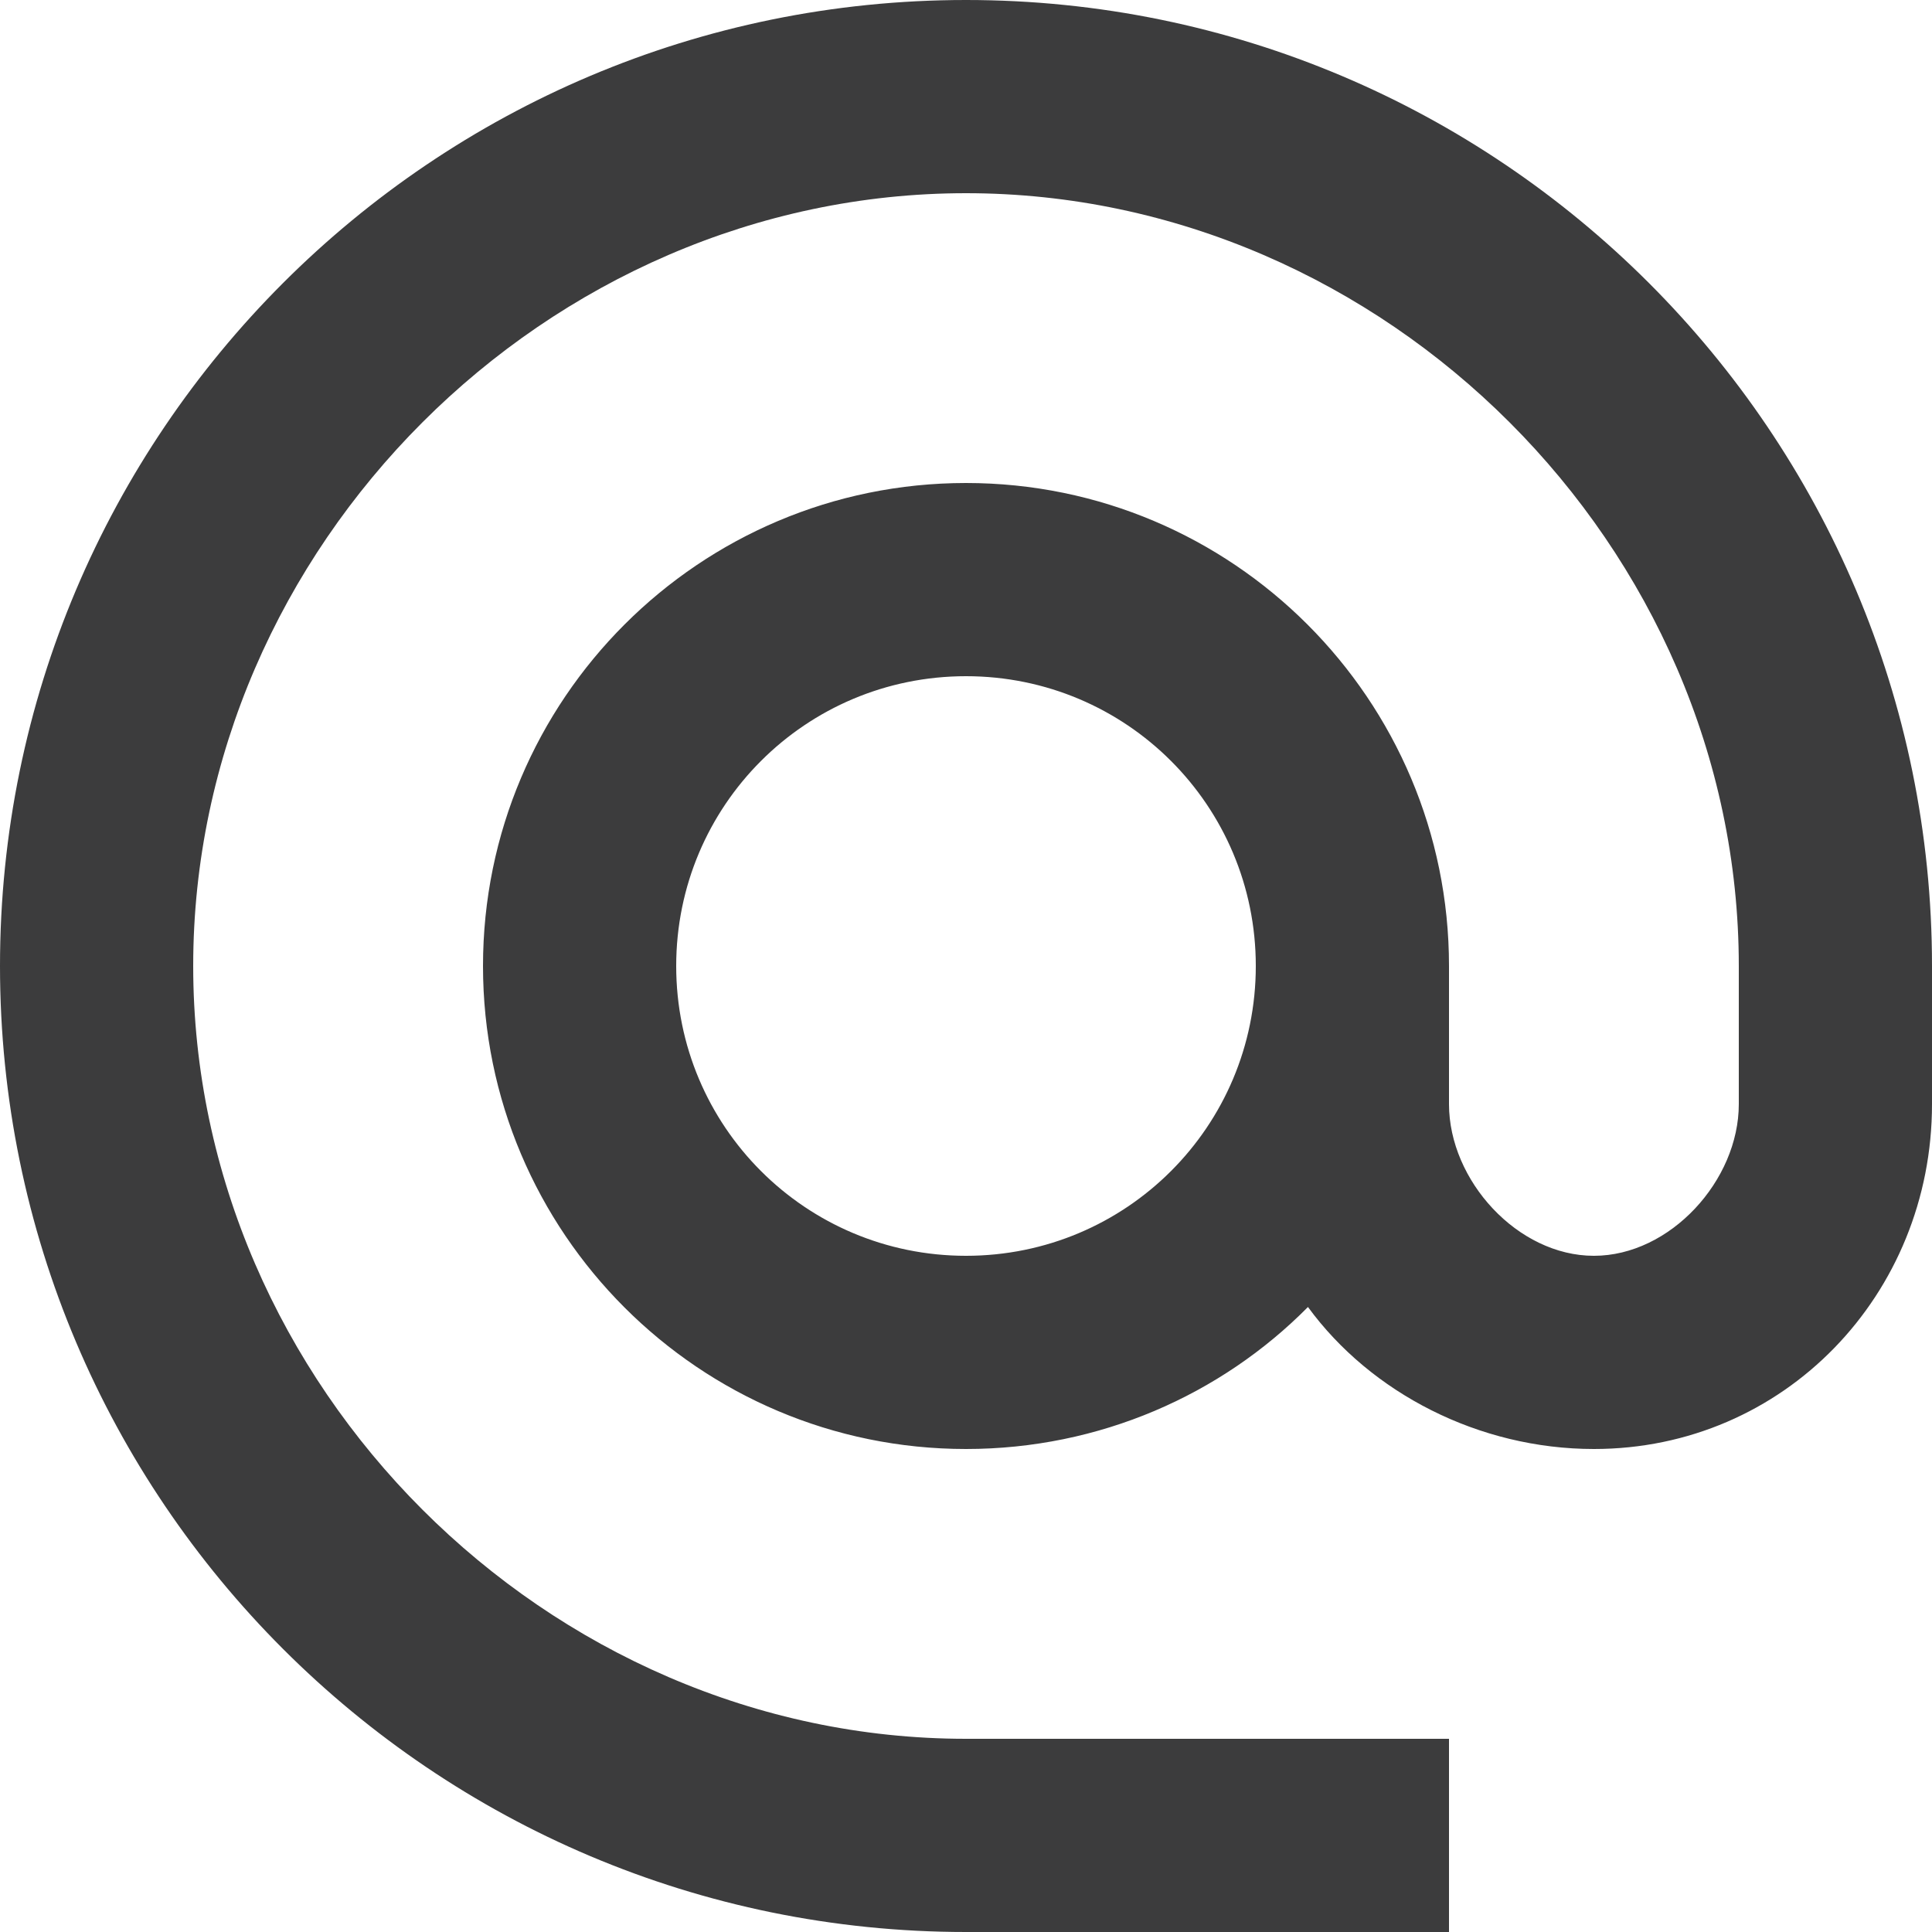
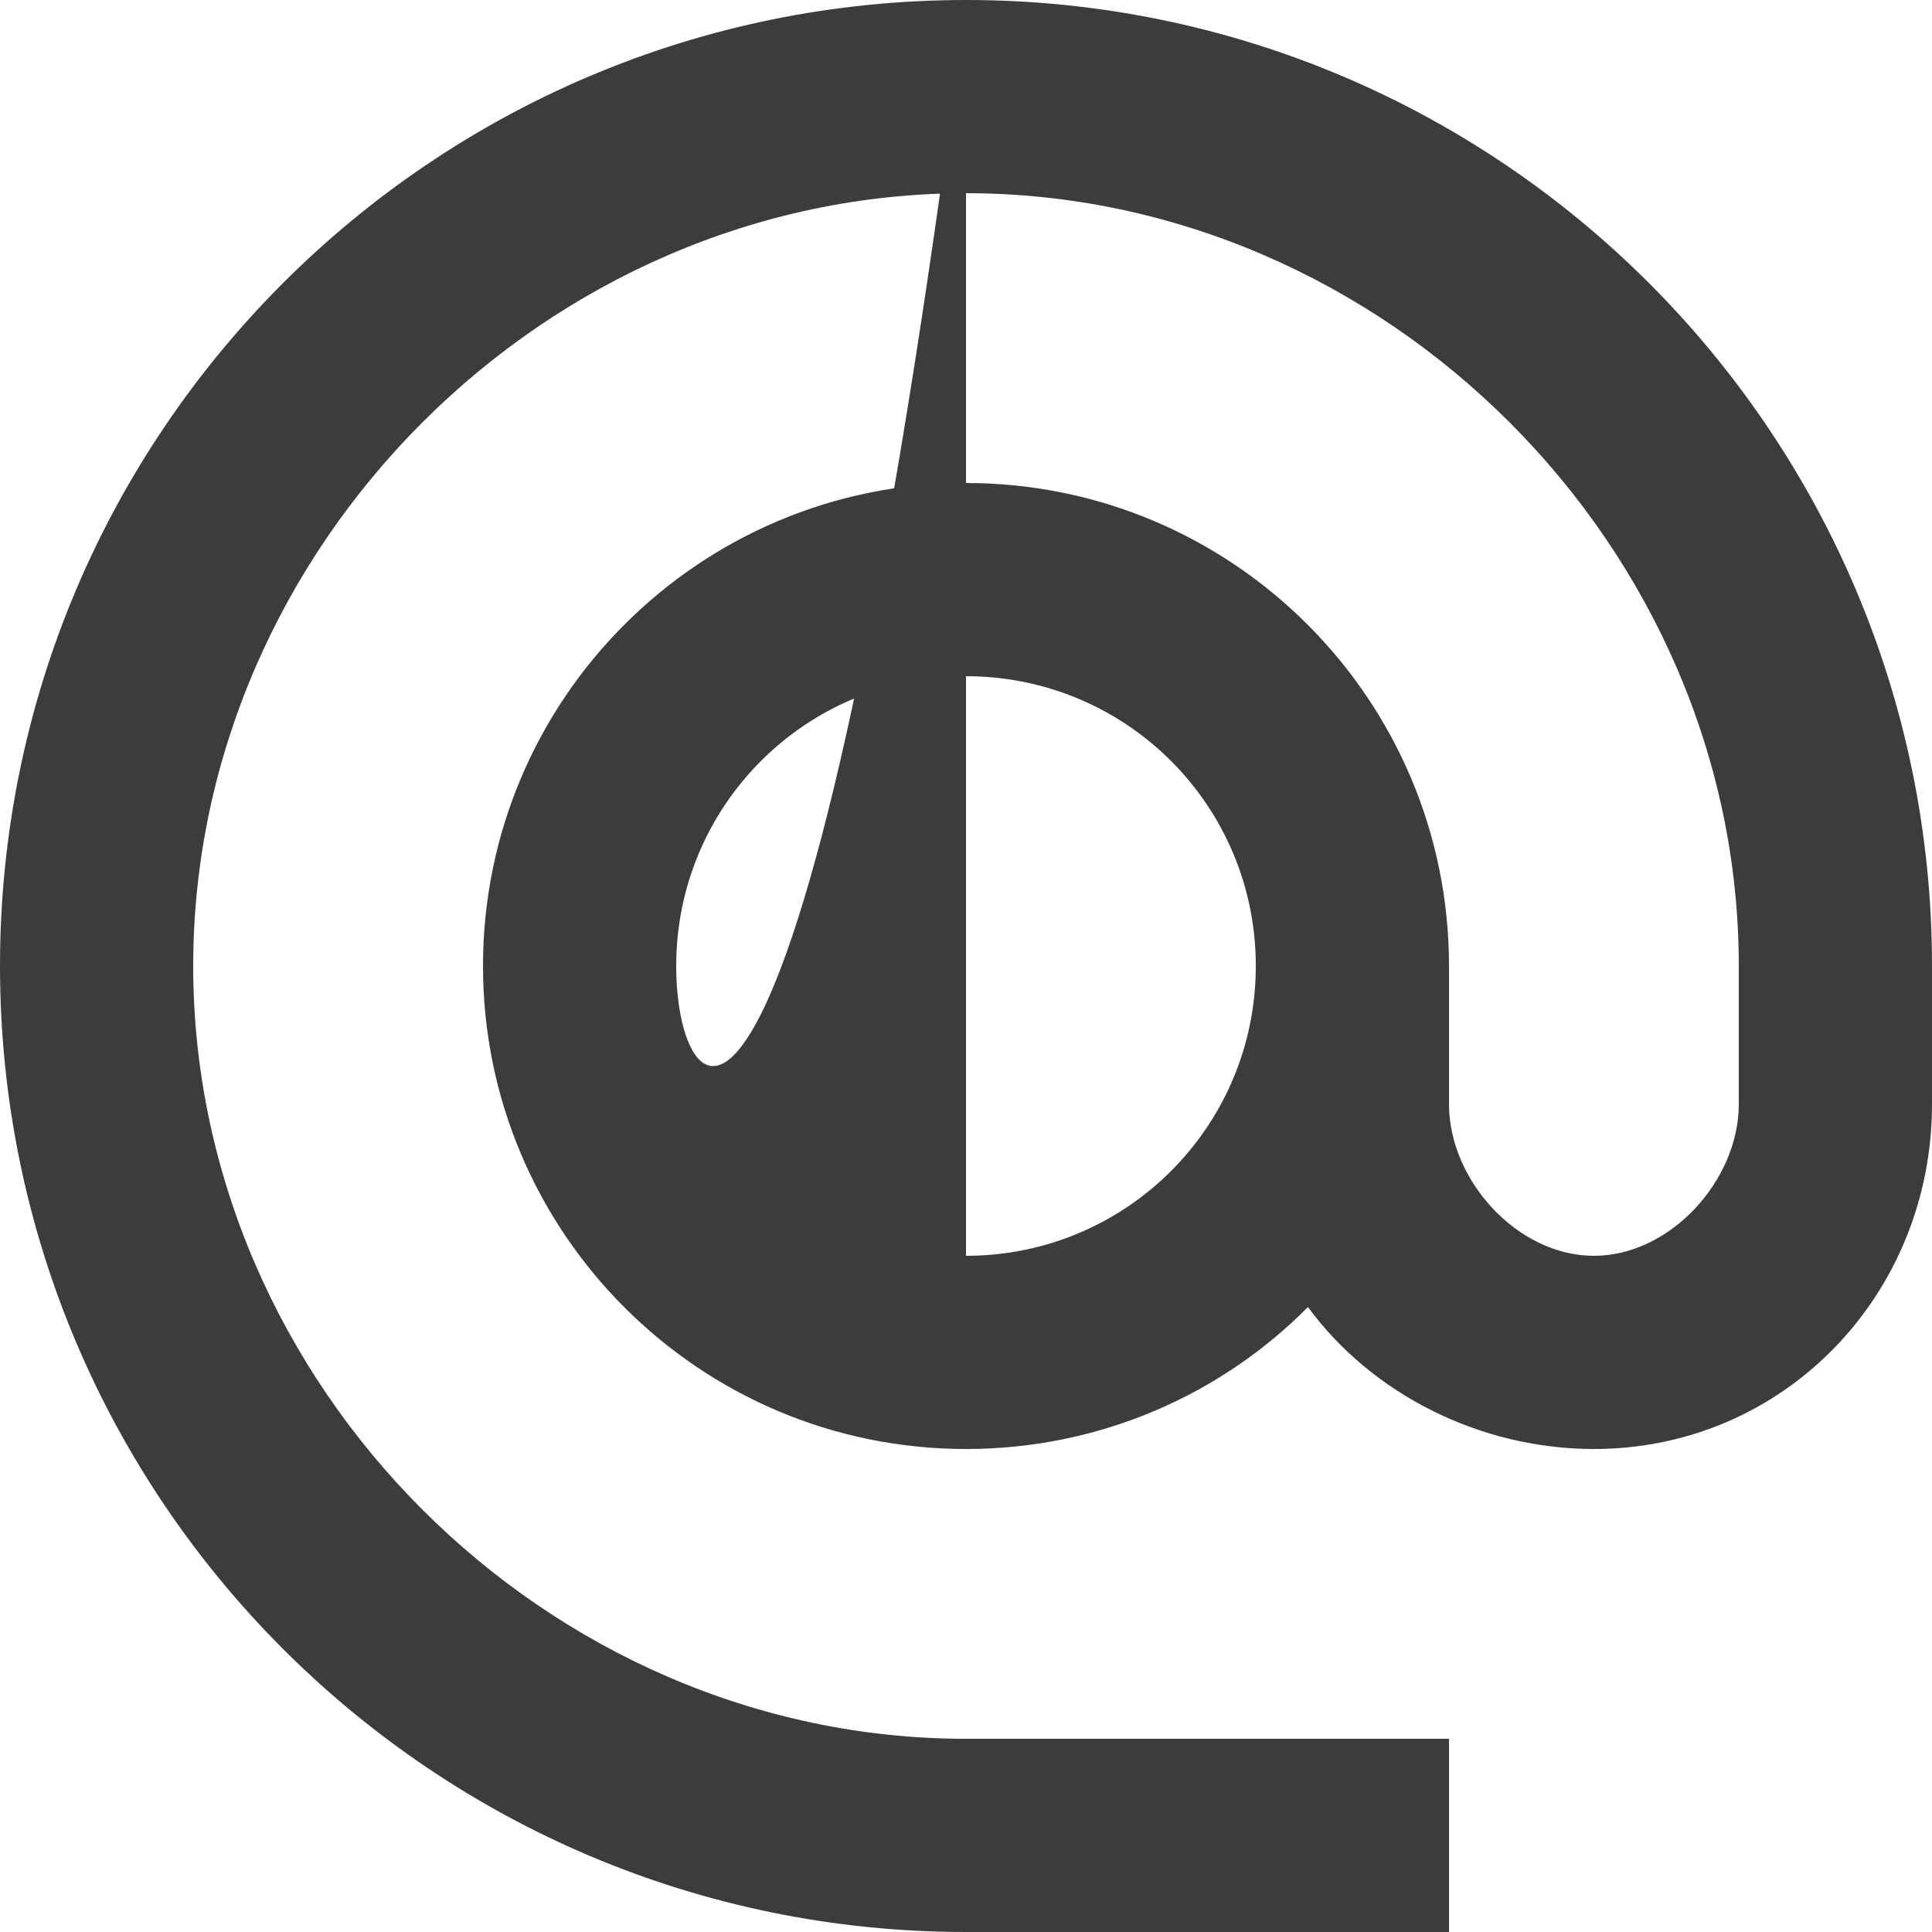
<svg xmlns="http://www.w3.org/2000/svg" width="26" height="26" viewBox="0 0 26 26" fill="none">
-   <path d="M13 0C5.824 0 0 5.824 0 13C0 20.176 5.824 26 13 26H19.5V23.4H13C7.358 23.4 2.6 18.642 2.6 13C2.6 7.358 7.358 2.6 13 2.6C18.642 2.6 23.4 7.358 23.4 13V14.859C23.4 15.886 22.477 16.9 21.45 16.9C20.423 16.9 19.5 15.886 19.5 14.859V13C19.5 9.412 16.588 6.5 13 6.5C9.412 6.5 6.5 9.412 6.5 13C6.5 16.588 9.412 19.5 13 19.5C14.794 19.5 16.432 18.772 17.602 17.589C18.447 18.746 19.903 19.5 21.45 19.5C24.011 19.5 26 17.42 26 14.859V13C26 5.824 20.176 0 13 0ZM13 16.9C10.842 16.9 9.1 15.158 9.1 13C9.1 10.842 10.842 9.1 13 9.1C15.158 9.1 16.9 10.842 16.9 13C16.9 15.158 15.158 16.9 13 16.9Z" fill="#3C3C3D" />
+   <path d="M13 0C5.824 0 0 5.824 0 13C0 20.176 5.824 26 13 26H19.5V23.4H13C7.358 23.4 2.6 18.642 2.6 13C2.6 7.358 7.358 2.6 13 2.6C18.642 2.6 23.4 7.358 23.4 13V14.859C23.4 15.886 22.477 16.9 21.45 16.9C20.423 16.9 19.5 15.886 19.5 14.859V13C19.5 9.412 16.588 6.5 13 6.5C9.412 6.5 6.5 9.412 6.5 13C6.5 16.588 9.412 19.5 13 19.5C14.794 19.5 16.432 18.772 17.602 17.589C18.447 18.746 19.903 19.5 21.45 19.5C24.011 19.5 26 17.42 26 14.859V13C26 5.824 20.176 0 13 0ZC10.842 16.9 9.1 15.158 9.1 13C9.1 10.842 10.842 9.1 13 9.1C15.158 9.1 16.9 10.842 16.9 13C16.9 15.158 15.158 16.9 13 16.9Z" fill="#3C3C3D" />
</svg>